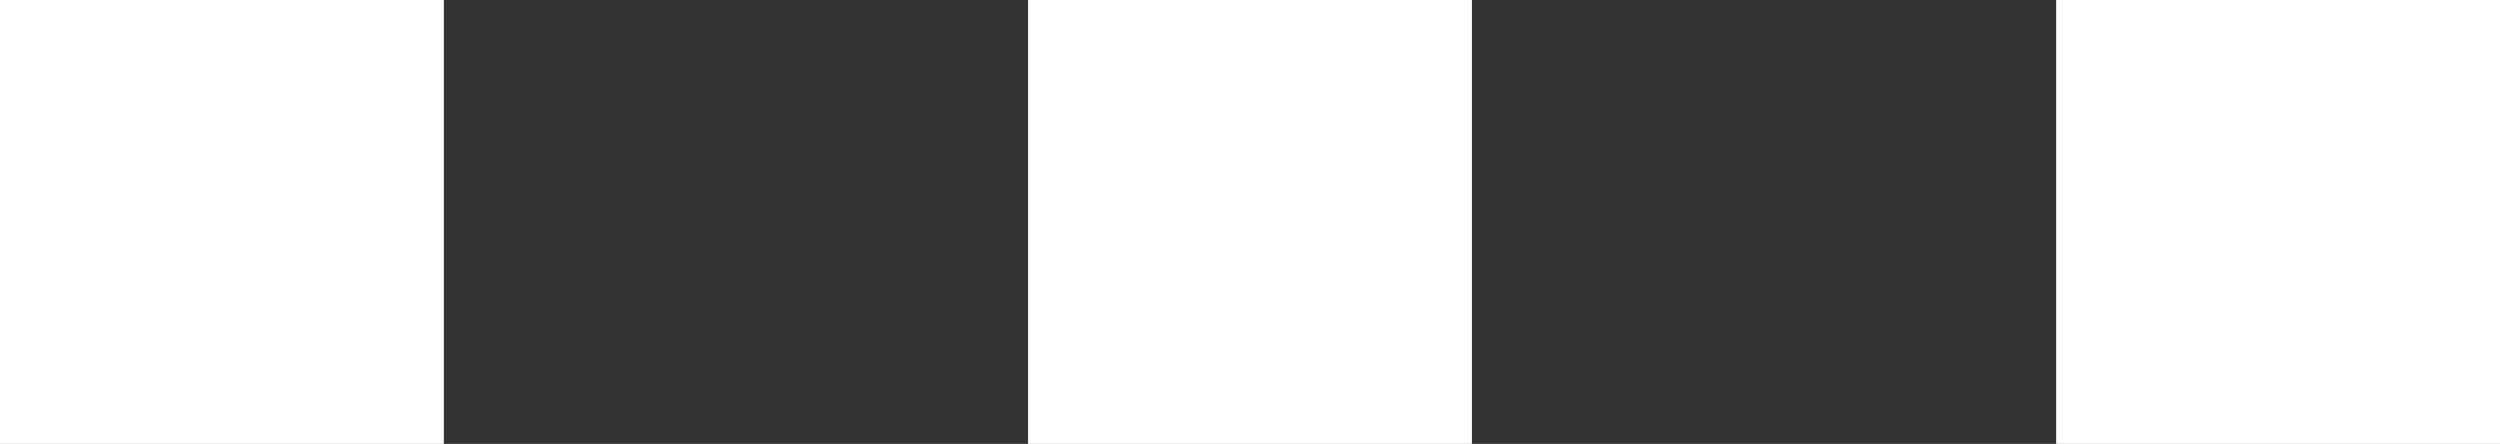
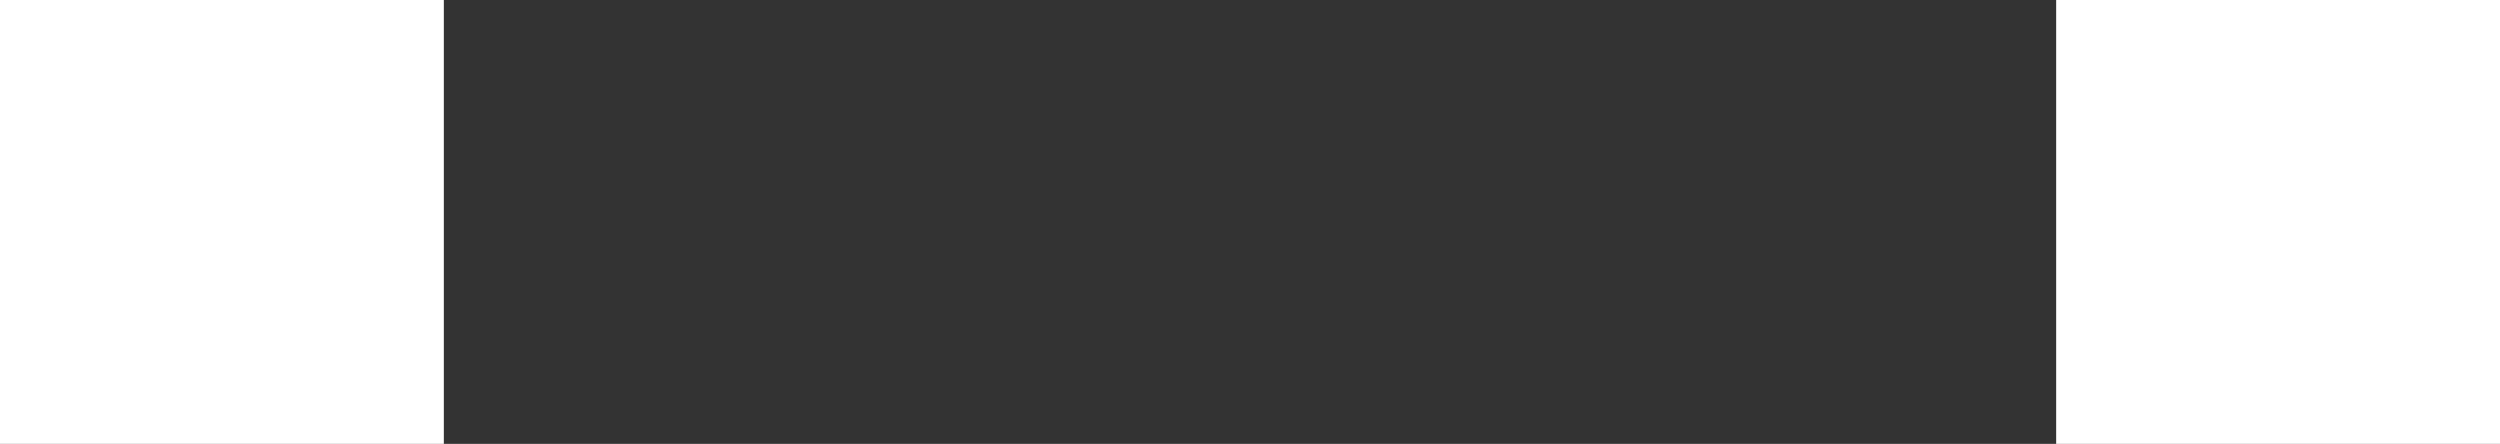
<svg xmlns="http://www.w3.org/2000/svg" width="82.052" height="14.567" viewBox="0 0 82.052 14.567">
  <rect x="0" y="0" width="82.052" height="14.567" fill="#333333" stroke="none" />
  <g id="Raggruppa_69" data-name="Raggruppa 69" transform="translate(570.041 -71.66)">
    <rect id="Rettangolo_119" data-name="Rettangolo 119" width="14.567" height="14.567" transform="translate(-502.556 71.66)" fill="#fff" />
-     <rect id="Rettangolo_120" data-name="Rettangolo 120" width="14.567" height="14.567" transform="translate(-536.299 71.66)" fill="#fff" />
    <rect id="Rettangolo_121" data-name="Rettangolo 121" width="14.567" height="14.567" transform="translate(-570.041 71.66)" fill="#fff" />
  </g>
</svg>